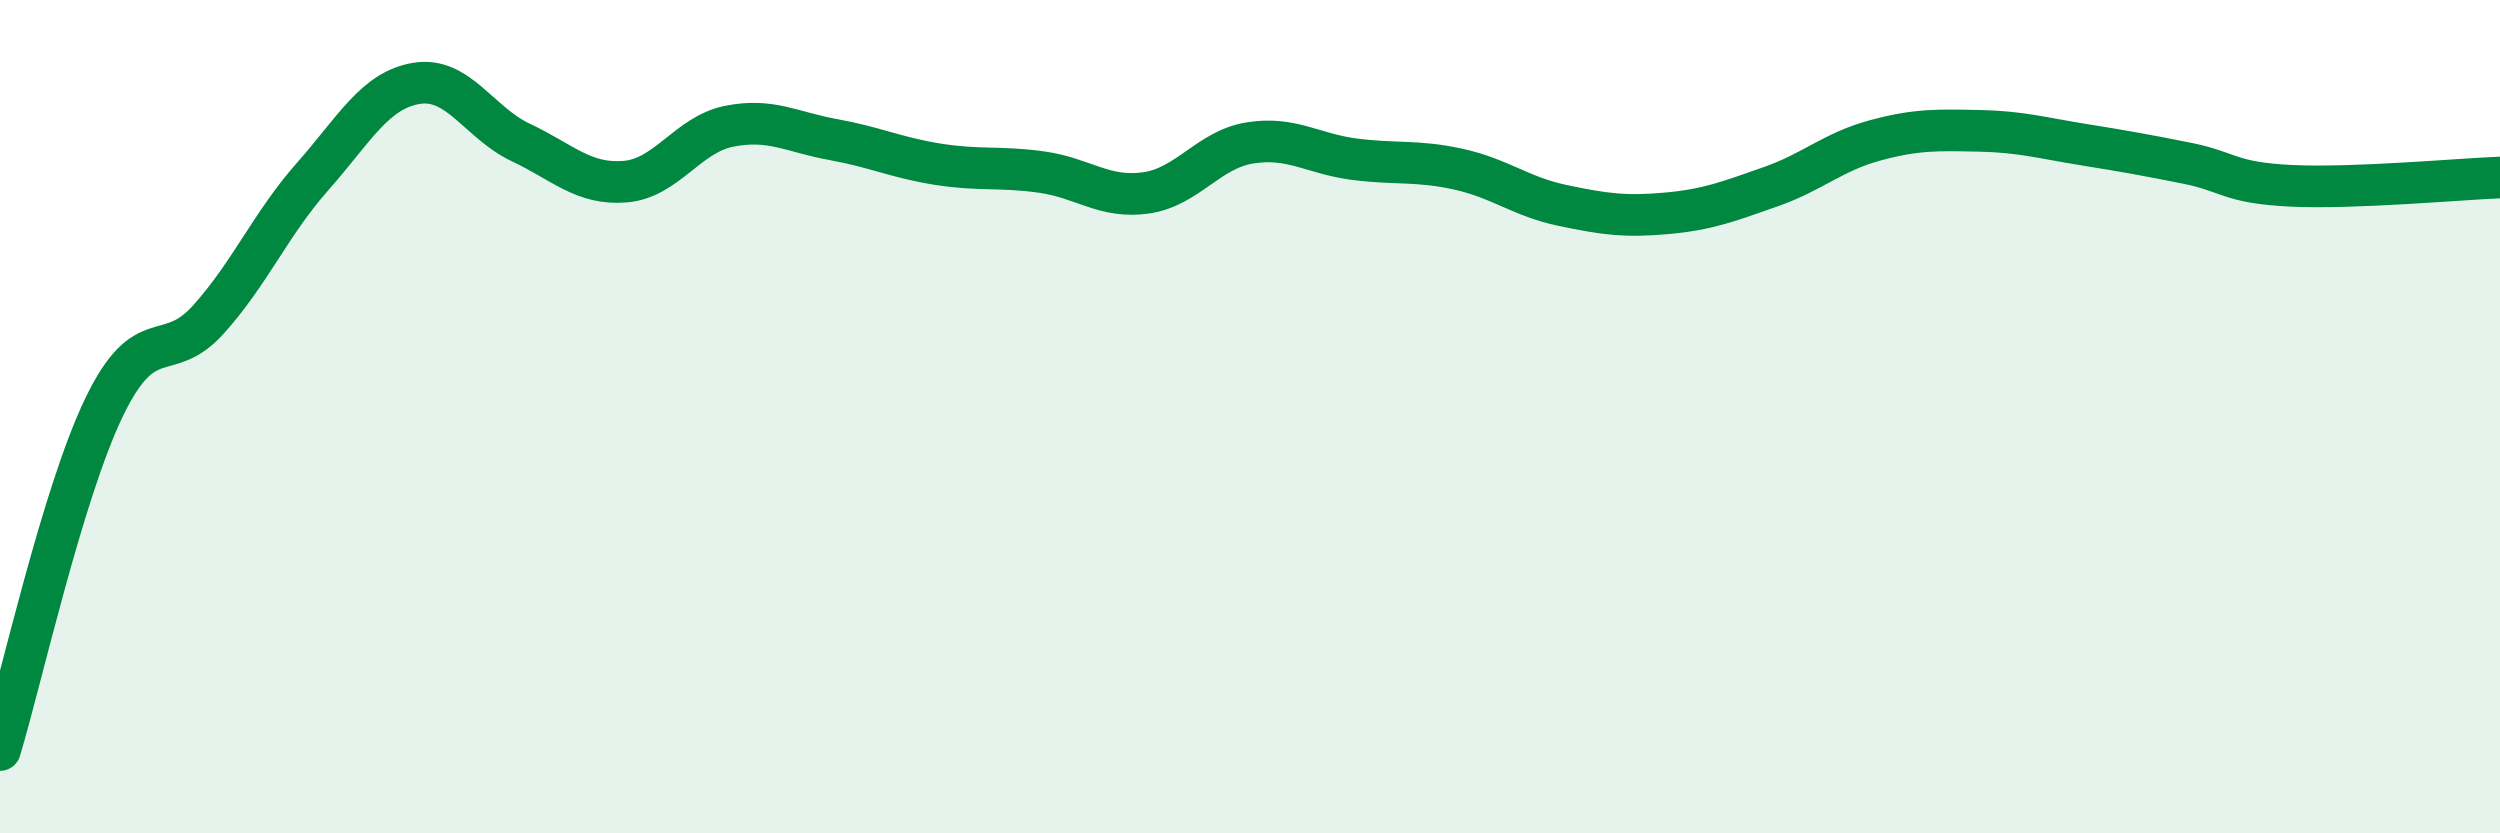
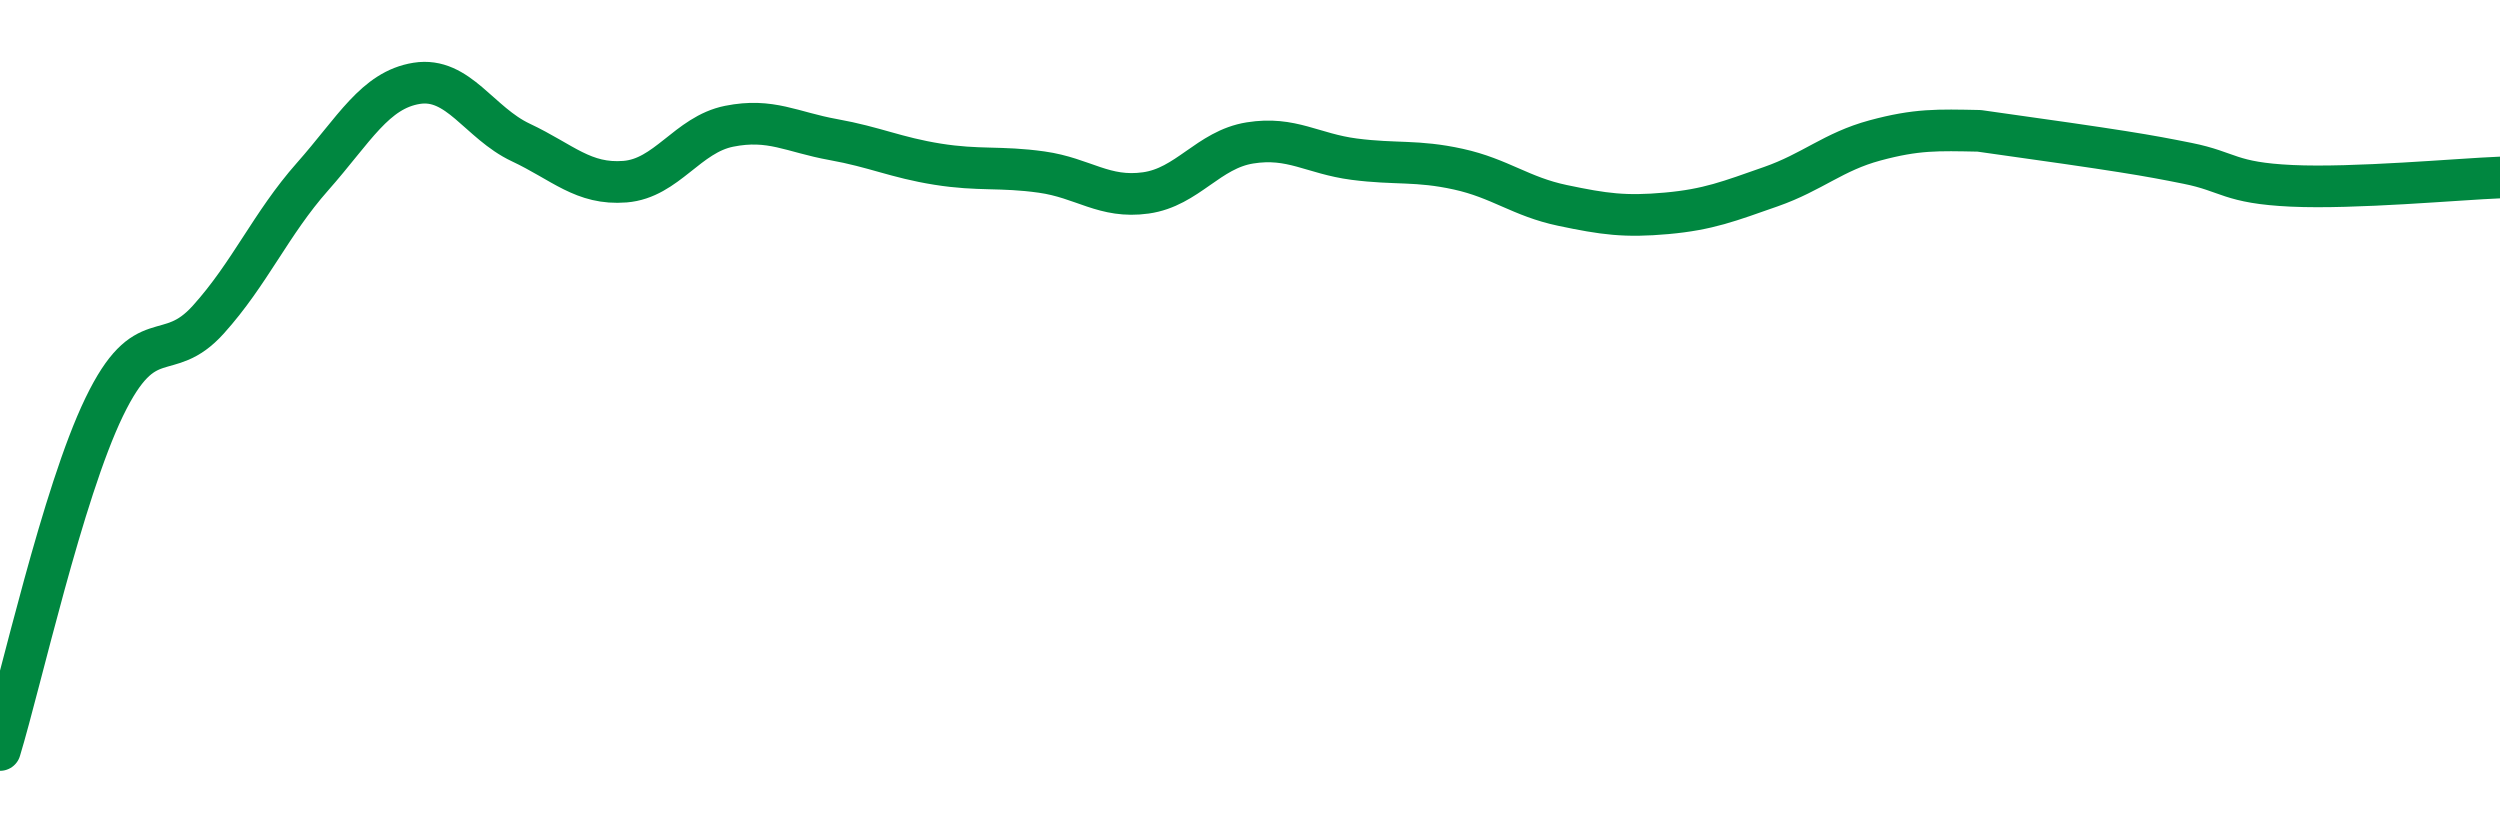
<svg xmlns="http://www.w3.org/2000/svg" width="60" height="20" viewBox="0 0 60 20">
-   <path d="M 0,18 C 0.5,16.35 1.5,11.84 2.5,9.77 C 3.5,7.7 4,8.78 5,7.67 C 6,6.56 6.5,5.37 7.5,4.24 C 8.5,3.11 9,2.16 10,2 C 11,1.84 11.5,2.95 12.5,3.42 C 13.5,3.89 14,4.44 15,4.36 C 16,4.28 16.5,3.23 17.5,3.03 C 18.5,2.83 19,3.17 20,3.35 C 21,3.53 21.5,3.78 22.5,3.94 C 23.5,4.1 24,3.99 25,4.13 C 26,4.27 26.5,4.77 27.5,4.63 C 28.5,4.49 29,3.59 30,3.43 C 31,3.27 31.5,3.69 32.5,3.82 C 33.5,3.95 34,3.84 35,4.06 C 36,4.28 36.5,4.72 37.5,4.93 C 38.5,5.14 39,5.21 40,5.12 C 41,5.03 41.5,4.83 42.5,4.48 C 43.5,4.13 44,3.64 45,3.37 C 46,3.1 46.5,3.12 47.5,3.14 C 48.5,3.16 49,3.31 50,3.47 C 51,3.63 51.5,3.72 52.5,3.92 C 53.5,4.12 53.5,4.39 55,4.46 C 56.5,4.53 59,4.3 60,4.26L60 20L0 20Z" fill="#008740" opacity="0.1" stroke-linecap="round" stroke-linejoin="round" />
-   <path d="M 0,18 C 0.5,16.35 1.5,11.84 2.5,9.77 C 3.5,7.7 4,8.78 5,7.67 C 6,6.56 6.5,5.37 7.5,4.24 C 8.5,3.11 9,2.16 10,2 C 11,1.84 11.5,2.95 12.5,3.42 C 13.5,3.89 14,4.44 15,4.36 C 16,4.28 16.5,3.23 17.5,3.03 C 18.5,2.83 19,3.17 20,3.35 C 21,3.53 21.5,3.78 22.5,3.94 C 23.5,4.1 24,3.99 25,4.13 C 26,4.27 26.5,4.77 27.5,4.63 C 28.5,4.49 29,3.59 30,3.43 C 31,3.27 31.5,3.69 32.5,3.82 C 33.5,3.95 34,3.84 35,4.06 C 36,4.28 36.5,4.72 37.5,4.93 C 38.5,5.14 39,5.21 40,5.12 C 41,5.03 41.5,4.83 42.5,4.48 C 43.5,4.13 44,3.64 45,3.37 C 46,3.1 46.5,3.12 47.5,3.14 C 48.5,3.16 49,3.31 50,3.47 C 51,3.63 51.5,3.72 52.5,3.92 C 53.5,4.12 53.5,4.39 55,4.46 C 56.5,4.53 59,4.3 60,4.26" stroke="#008740" stroke-width="1" fill="none" stroke-linecap="round" stroke-linejoin="round" />
+   <path d="M 0,18 C 0.5,16.35 1.5,11.84 2.5,9.77 C 3.5,7.7 4,8.78 5,7.67 C 6,6.56 6.5,5.37 7.5,4.24 C 8.5,3.11 9,2.16 10,2 C 11,1.84 11.5,2.95 12.5,3.42 C 13.5,3.89 14,4.44 15,4.36 C 16,4.28 16.5,3.23 17.5,3.03 C 18.5,2.83 19,3.17 20,3.35 C 21,3.53 21.5,3.78 22.5,3.94 C 23.5,4.1 24,3.99 25,4.13 C 26,4.27 26.5,4.77 27.5,4.63 C 28.5,4.49 29,3.59 30,3.43 C 31,3.27 31.5,3.69 32.5,3.82 C 33.5,3.95 34,3.84 35,4.06 C 36,4.28 36.5,4.72 37.5,4.93 C 38.5,5.14 39,5.21 40,5.12 C 41,5.03 41.5,4.83 42.5,4.48 C 43.5,4.13 44,3.64 45,3.37 C 46,3.1 46.5,3.12 47.5,3.14 C 51,3.63 51.5,3.72 52.5,3.92 C 53.5,4.12 53.5,4.39 55,4.46 C 56.5,4.53 59,4.3 60,4.26" stroke="#008740" stroke-width="1" fill="none" stroke-linecap="round" stroke-linejoin="round" />
</svg>